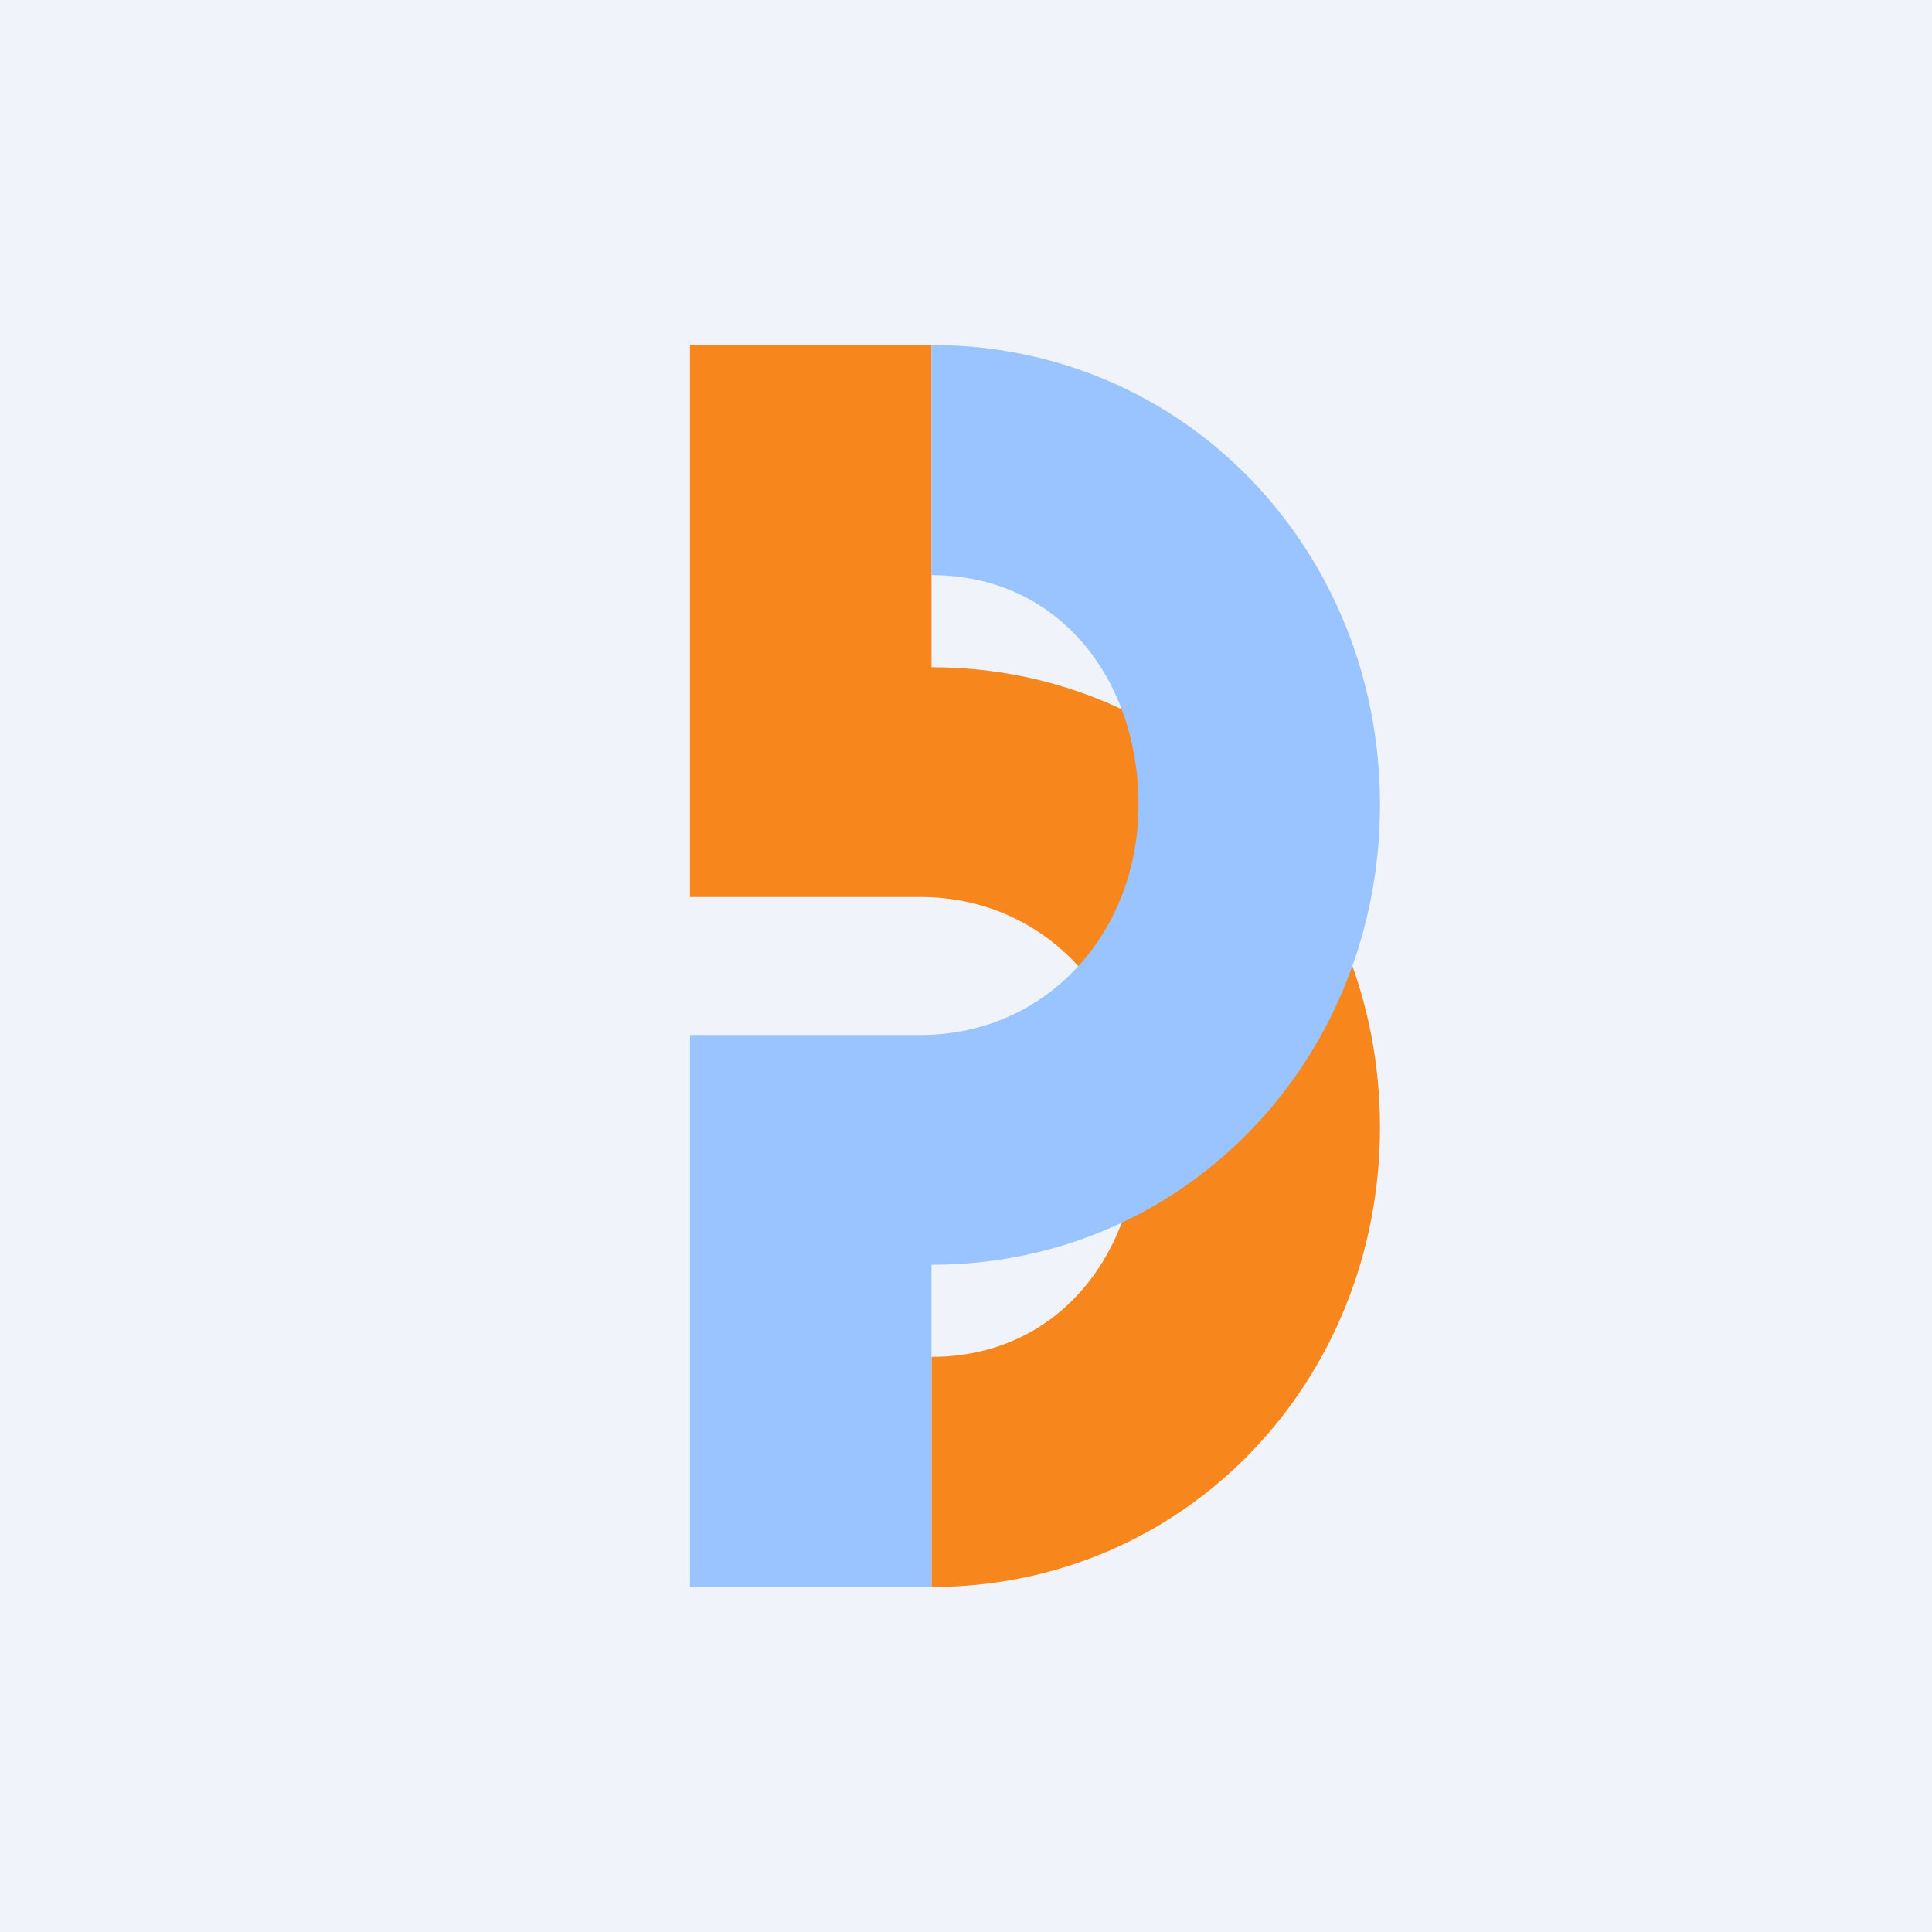
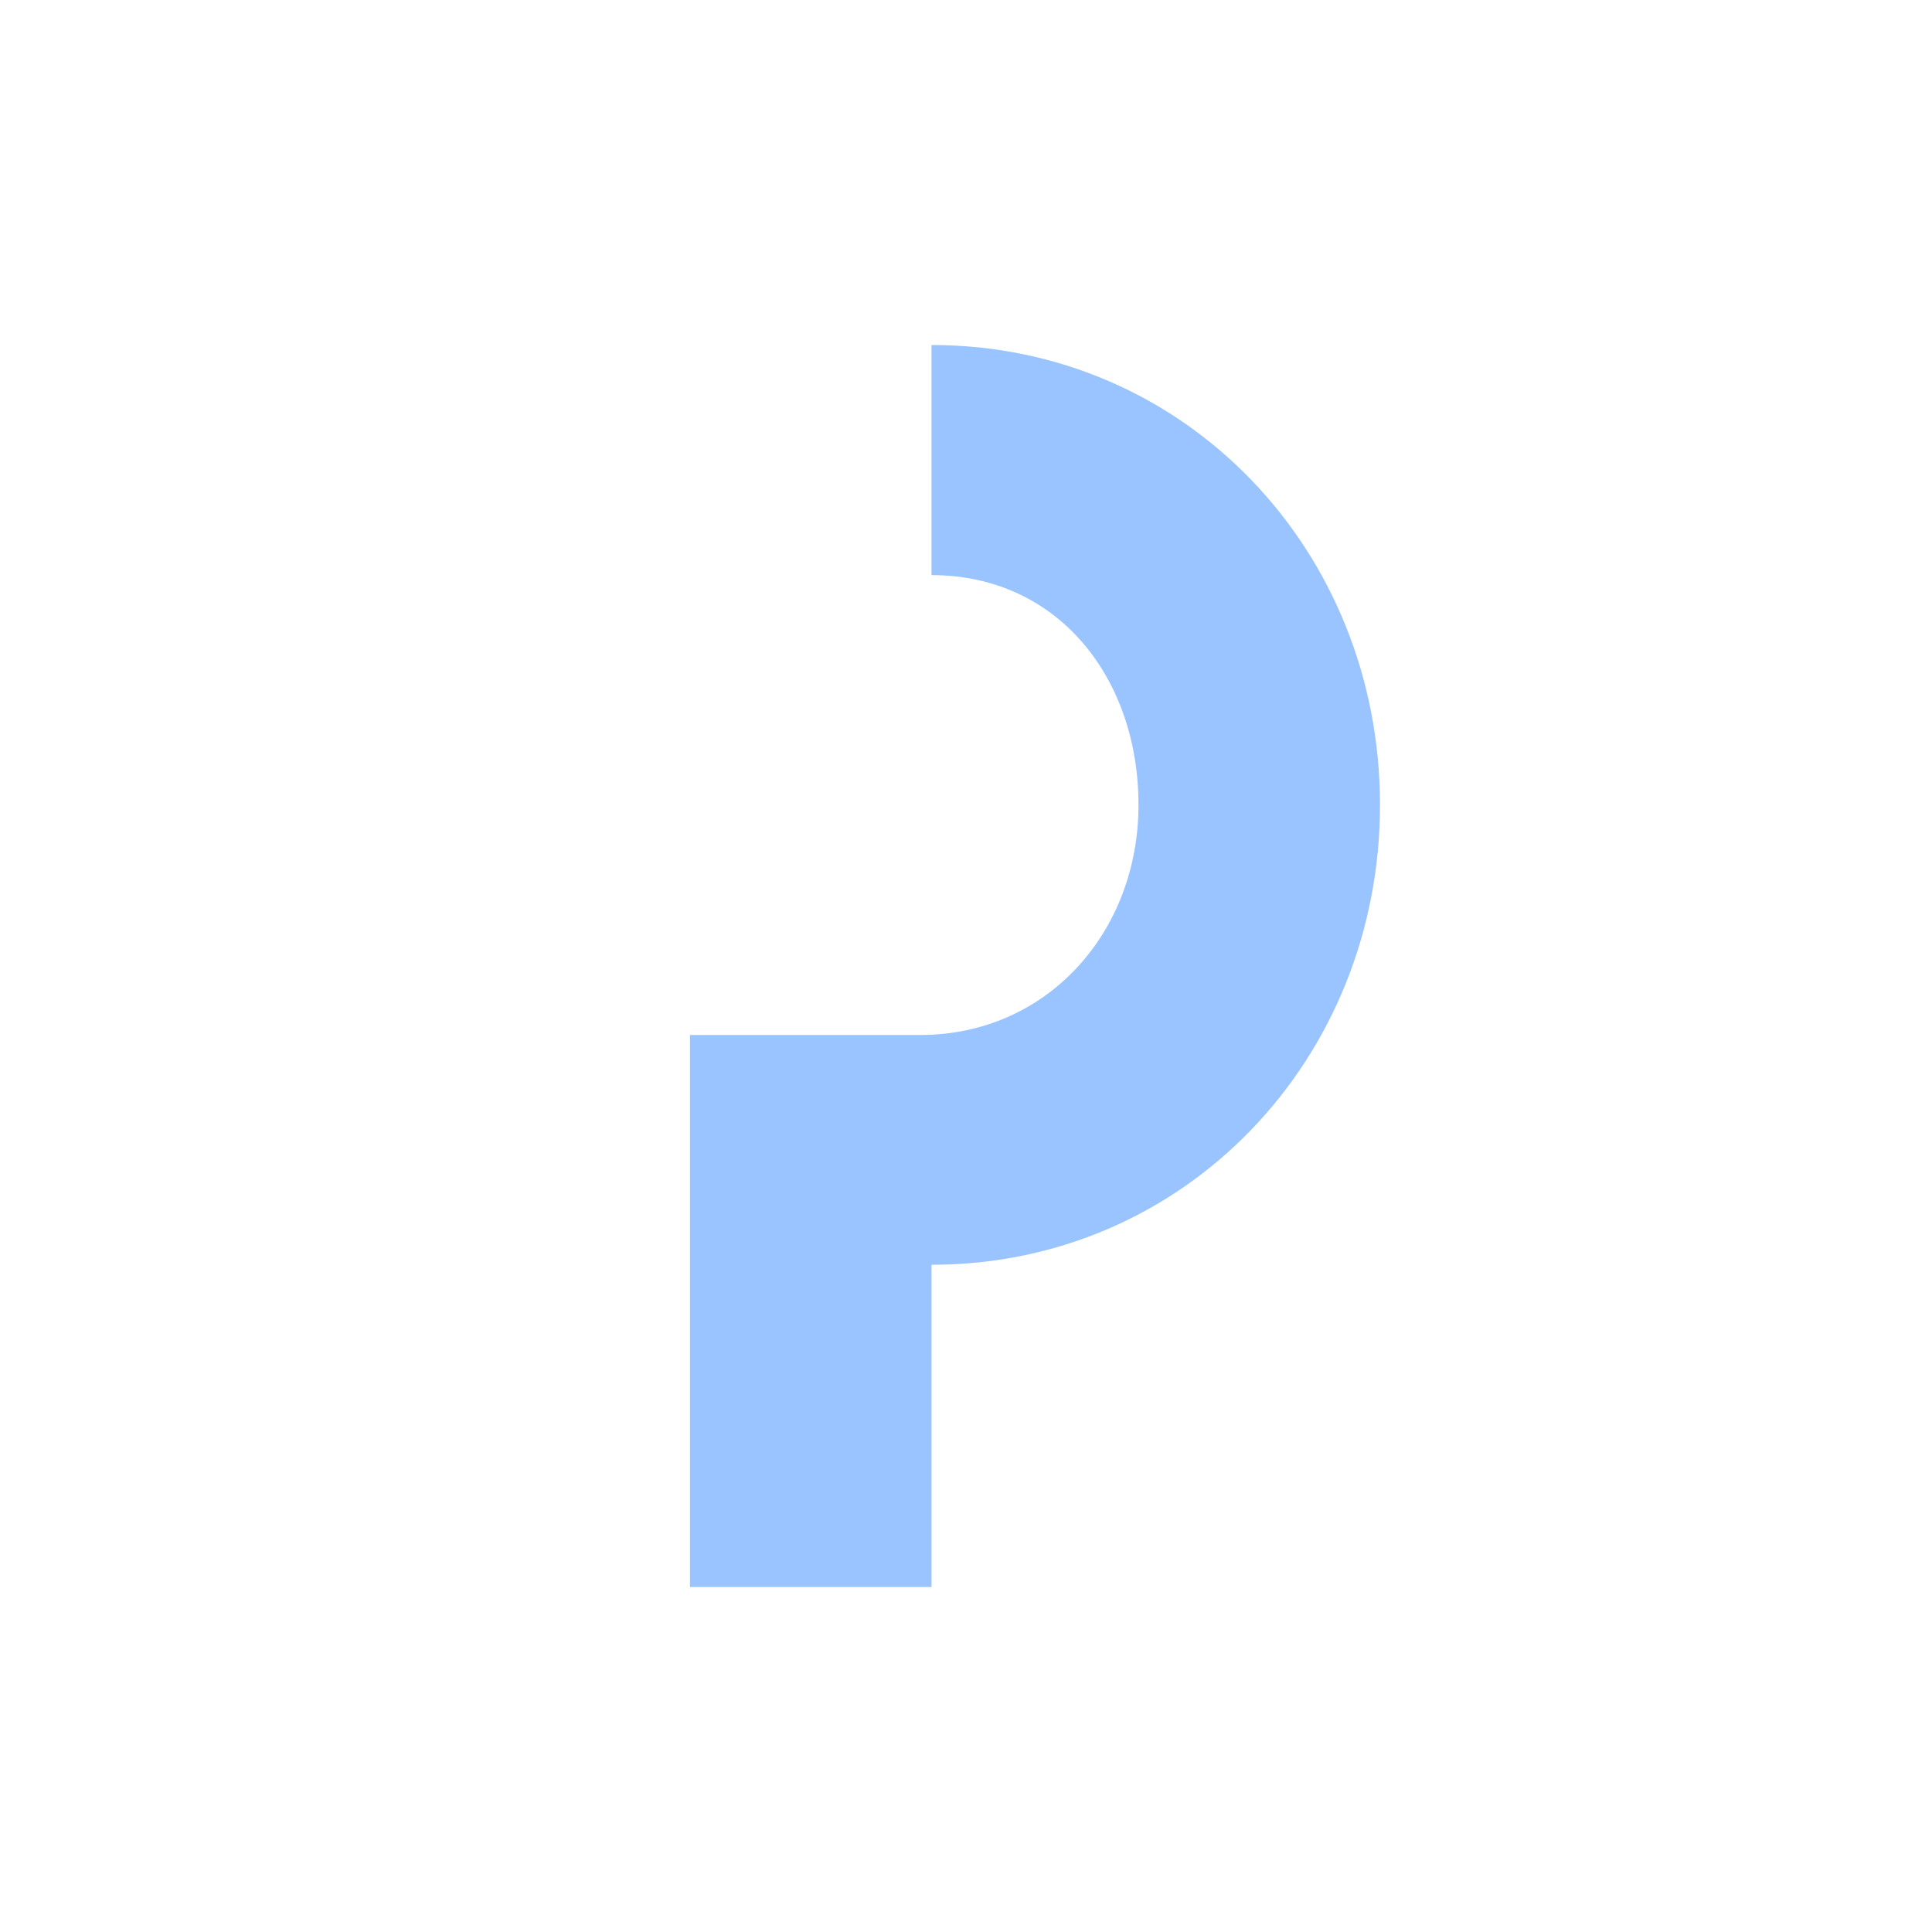
<svg xmlns="http://www.w3.org/2000/svg" width="56" height="56" viewBox="0 0 56 56">
-   <path fill="#F0F3FA" d="M0 0h56v56H0z" />
-   <path d="M20 26V10h7v9.34c7.36 0 13 5.97 13 13.33S34.37 46 27 46v-6.67c3.67 0 6-2.99 6-6.66S30.35 26 26.67 26H20Z" fill="#F7871C" />
  <path d="M20 30v16h7v-9.34c7.36 0 13-5.97 13-13.33S34.37 10 27 10v6.67c3.67 0 6 2.99 6 6.66 0 3.69-2.65 6.67-6.33 6.67H20Z" fill="#99C4FF" />
</svg>